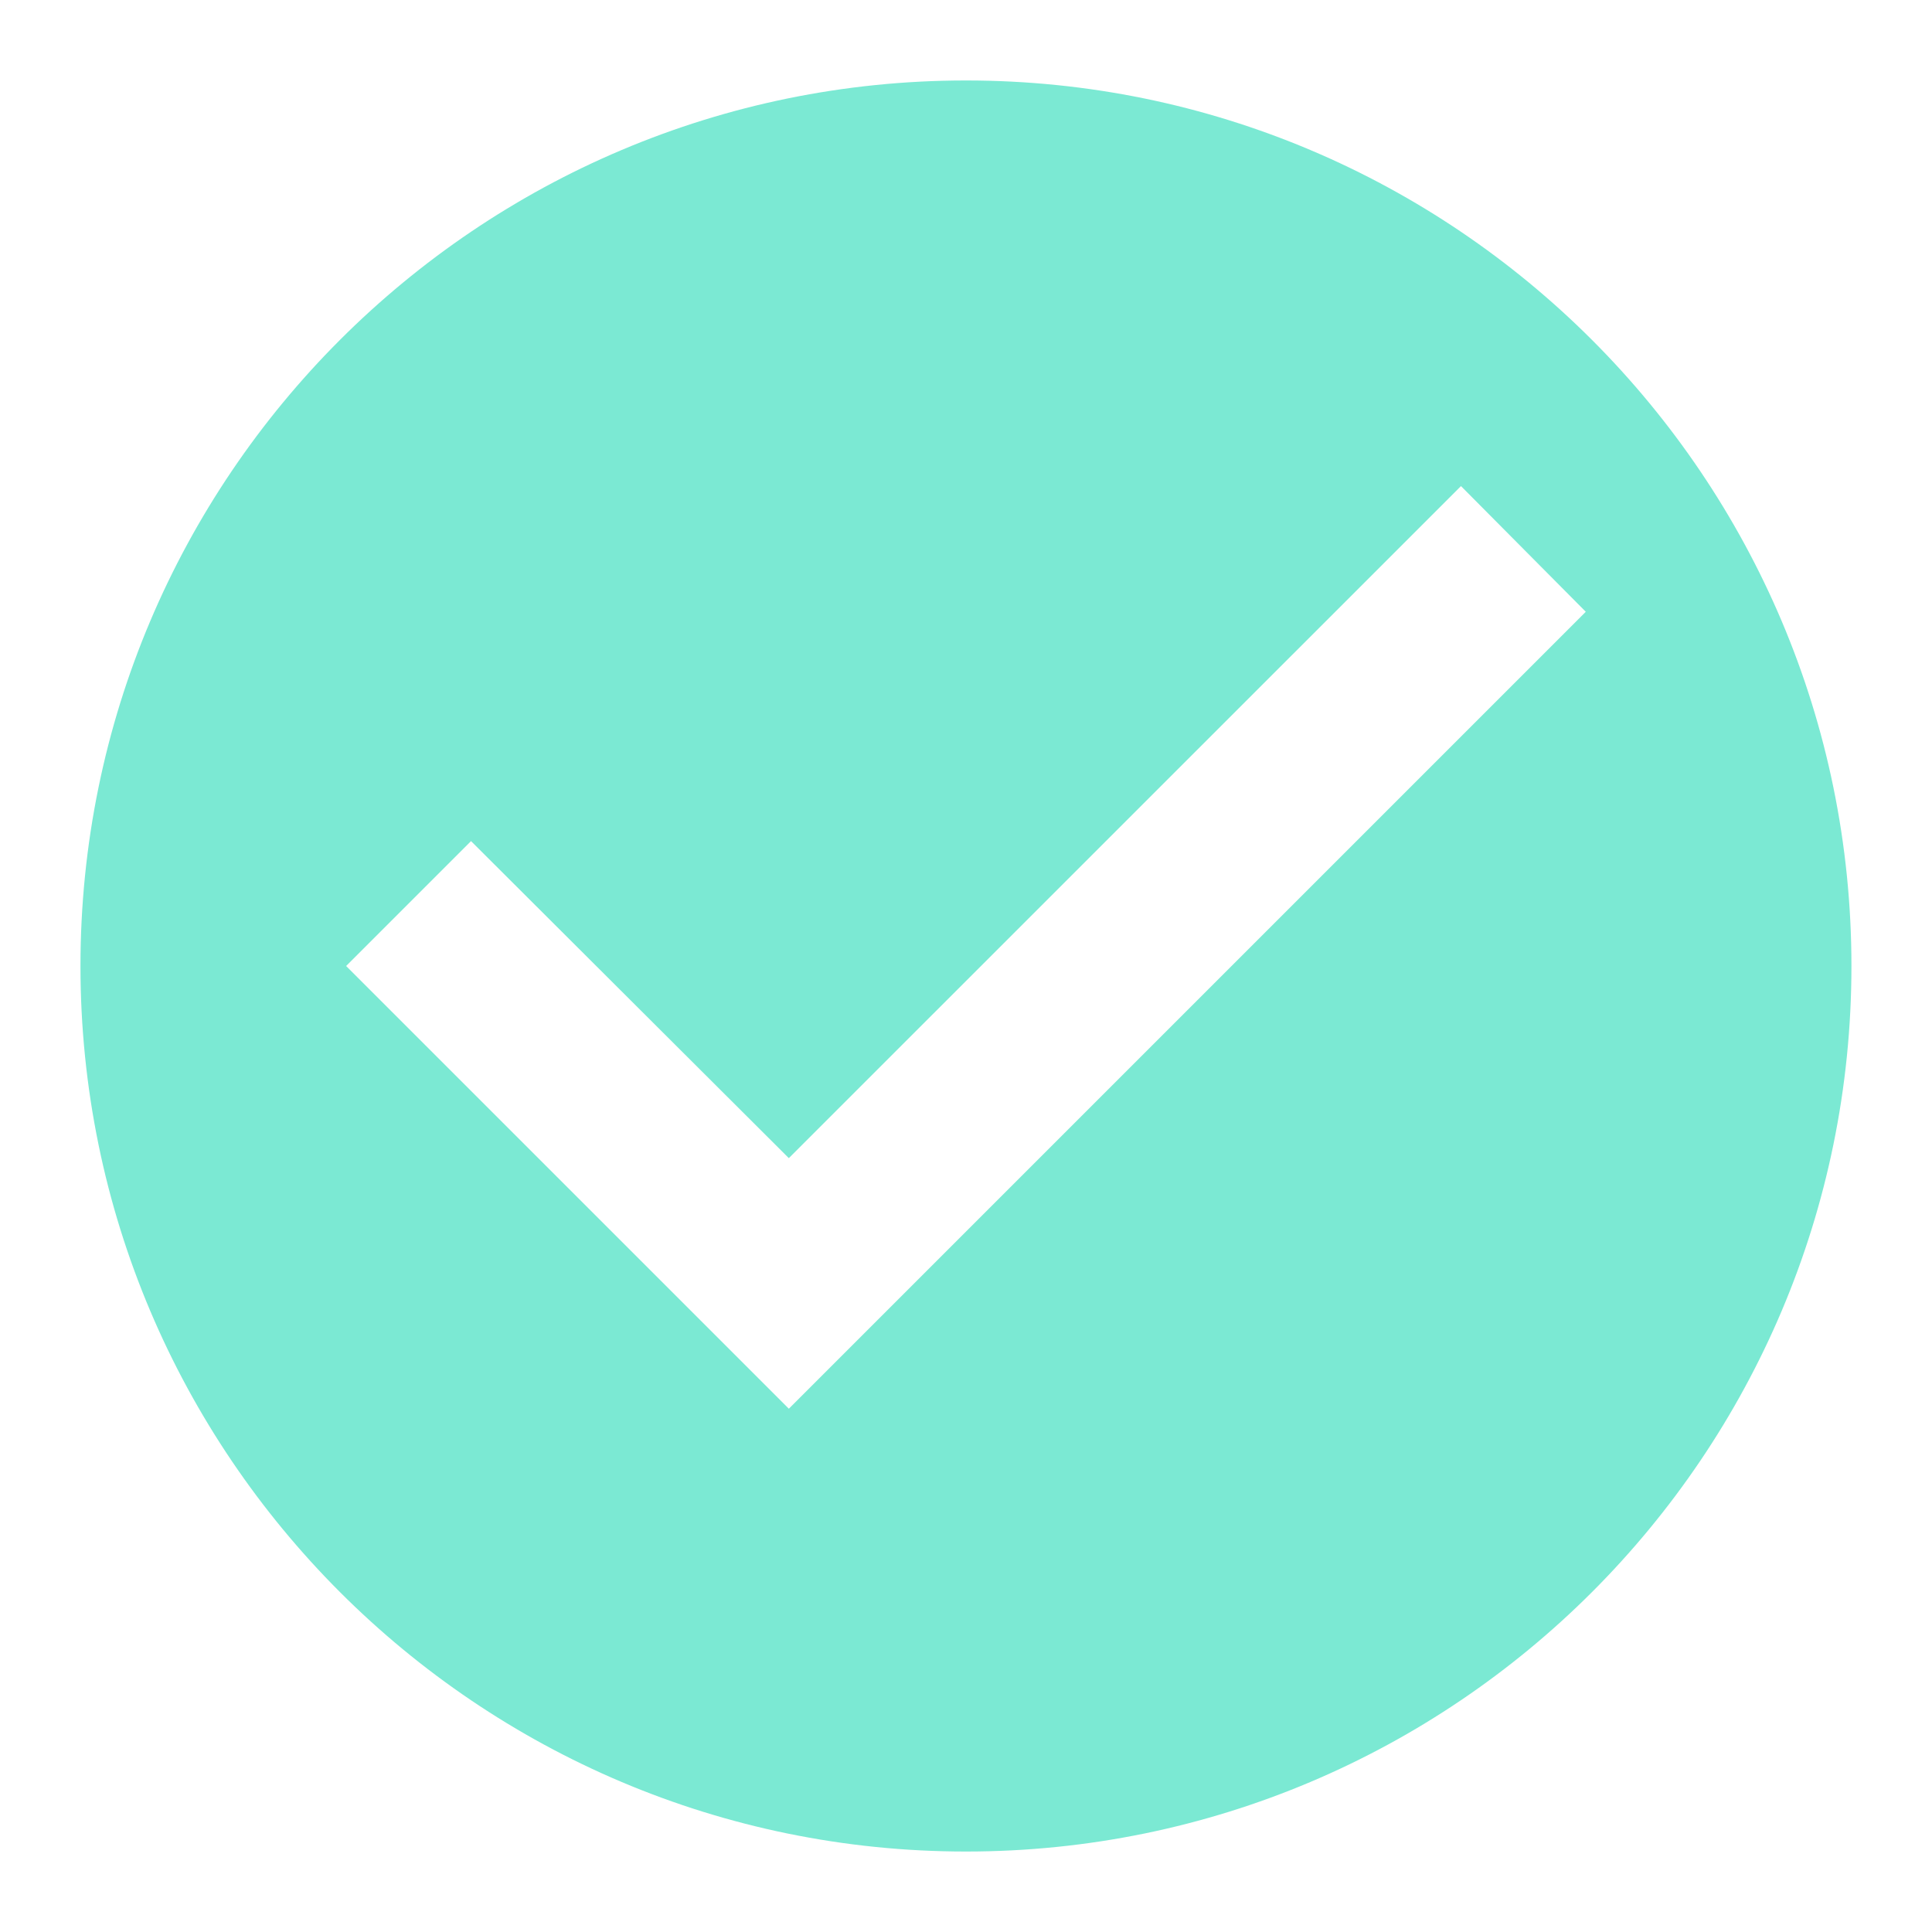
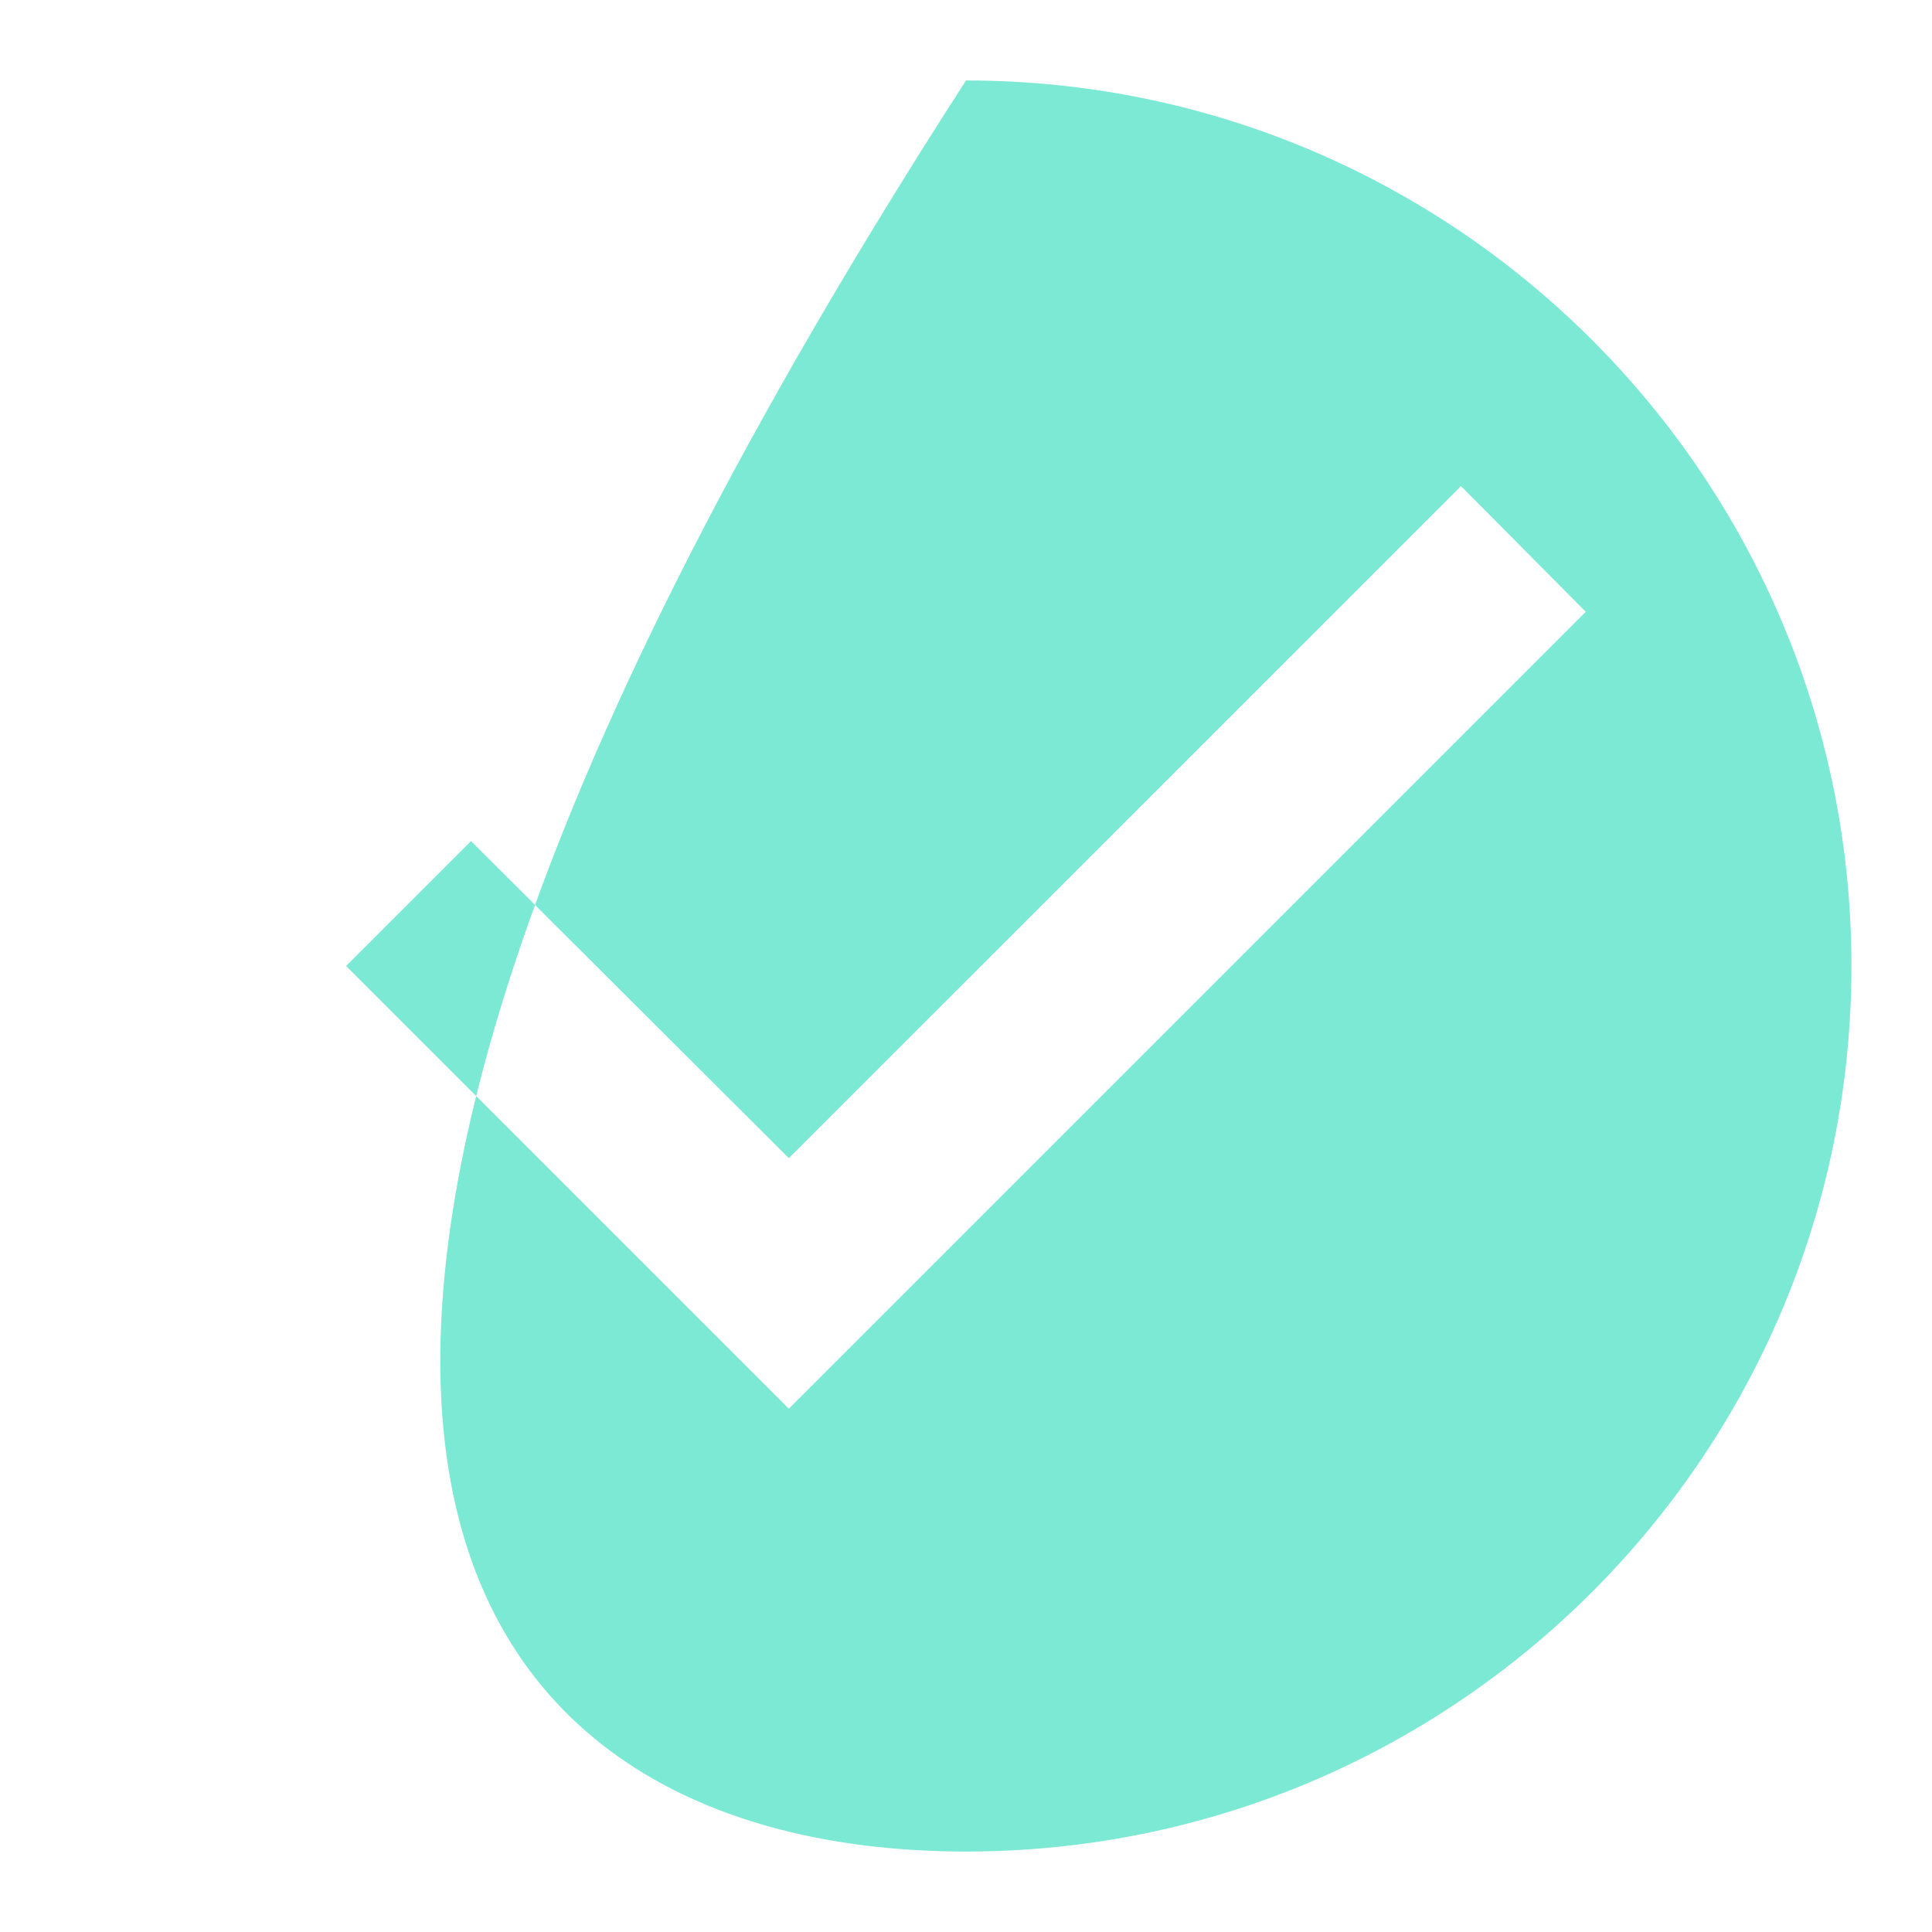
<svg xmlns="http://www.w3.org/2000/svg" width="20" height="20" viewBox="0 0 20 20" fill="none">
-   <path d="M10 0.833C4.94 0.833 0.833 4.94 0.833 10C0.833 15.06 4.94 19.167 10 19.167C15.06 19.167 19.166 15.06 19.166 10C19.166 4.94 15.06 0.833 10 0.833ZM8.166 14.583L3.583 10L4.876 8.707L8.166 11.989L15.124 5.032L16.416 6.333L8.166 14.583Z" fill="#7BE9D3" />
+   <path d="M10 0.833C0.833 15.06 4.94 19.167 10 19.167C15.06 19.167 19.166 15.06 19.166 10C19.166 4.94 15.06 0.833 10 0.833ZM8.166 14.583L3.583 10L4.876 8.707L8.166 11.989L15.124 5.032L16.416 6.333L8.166 14.583Z" fill="#7BE9D3" />
</svg>